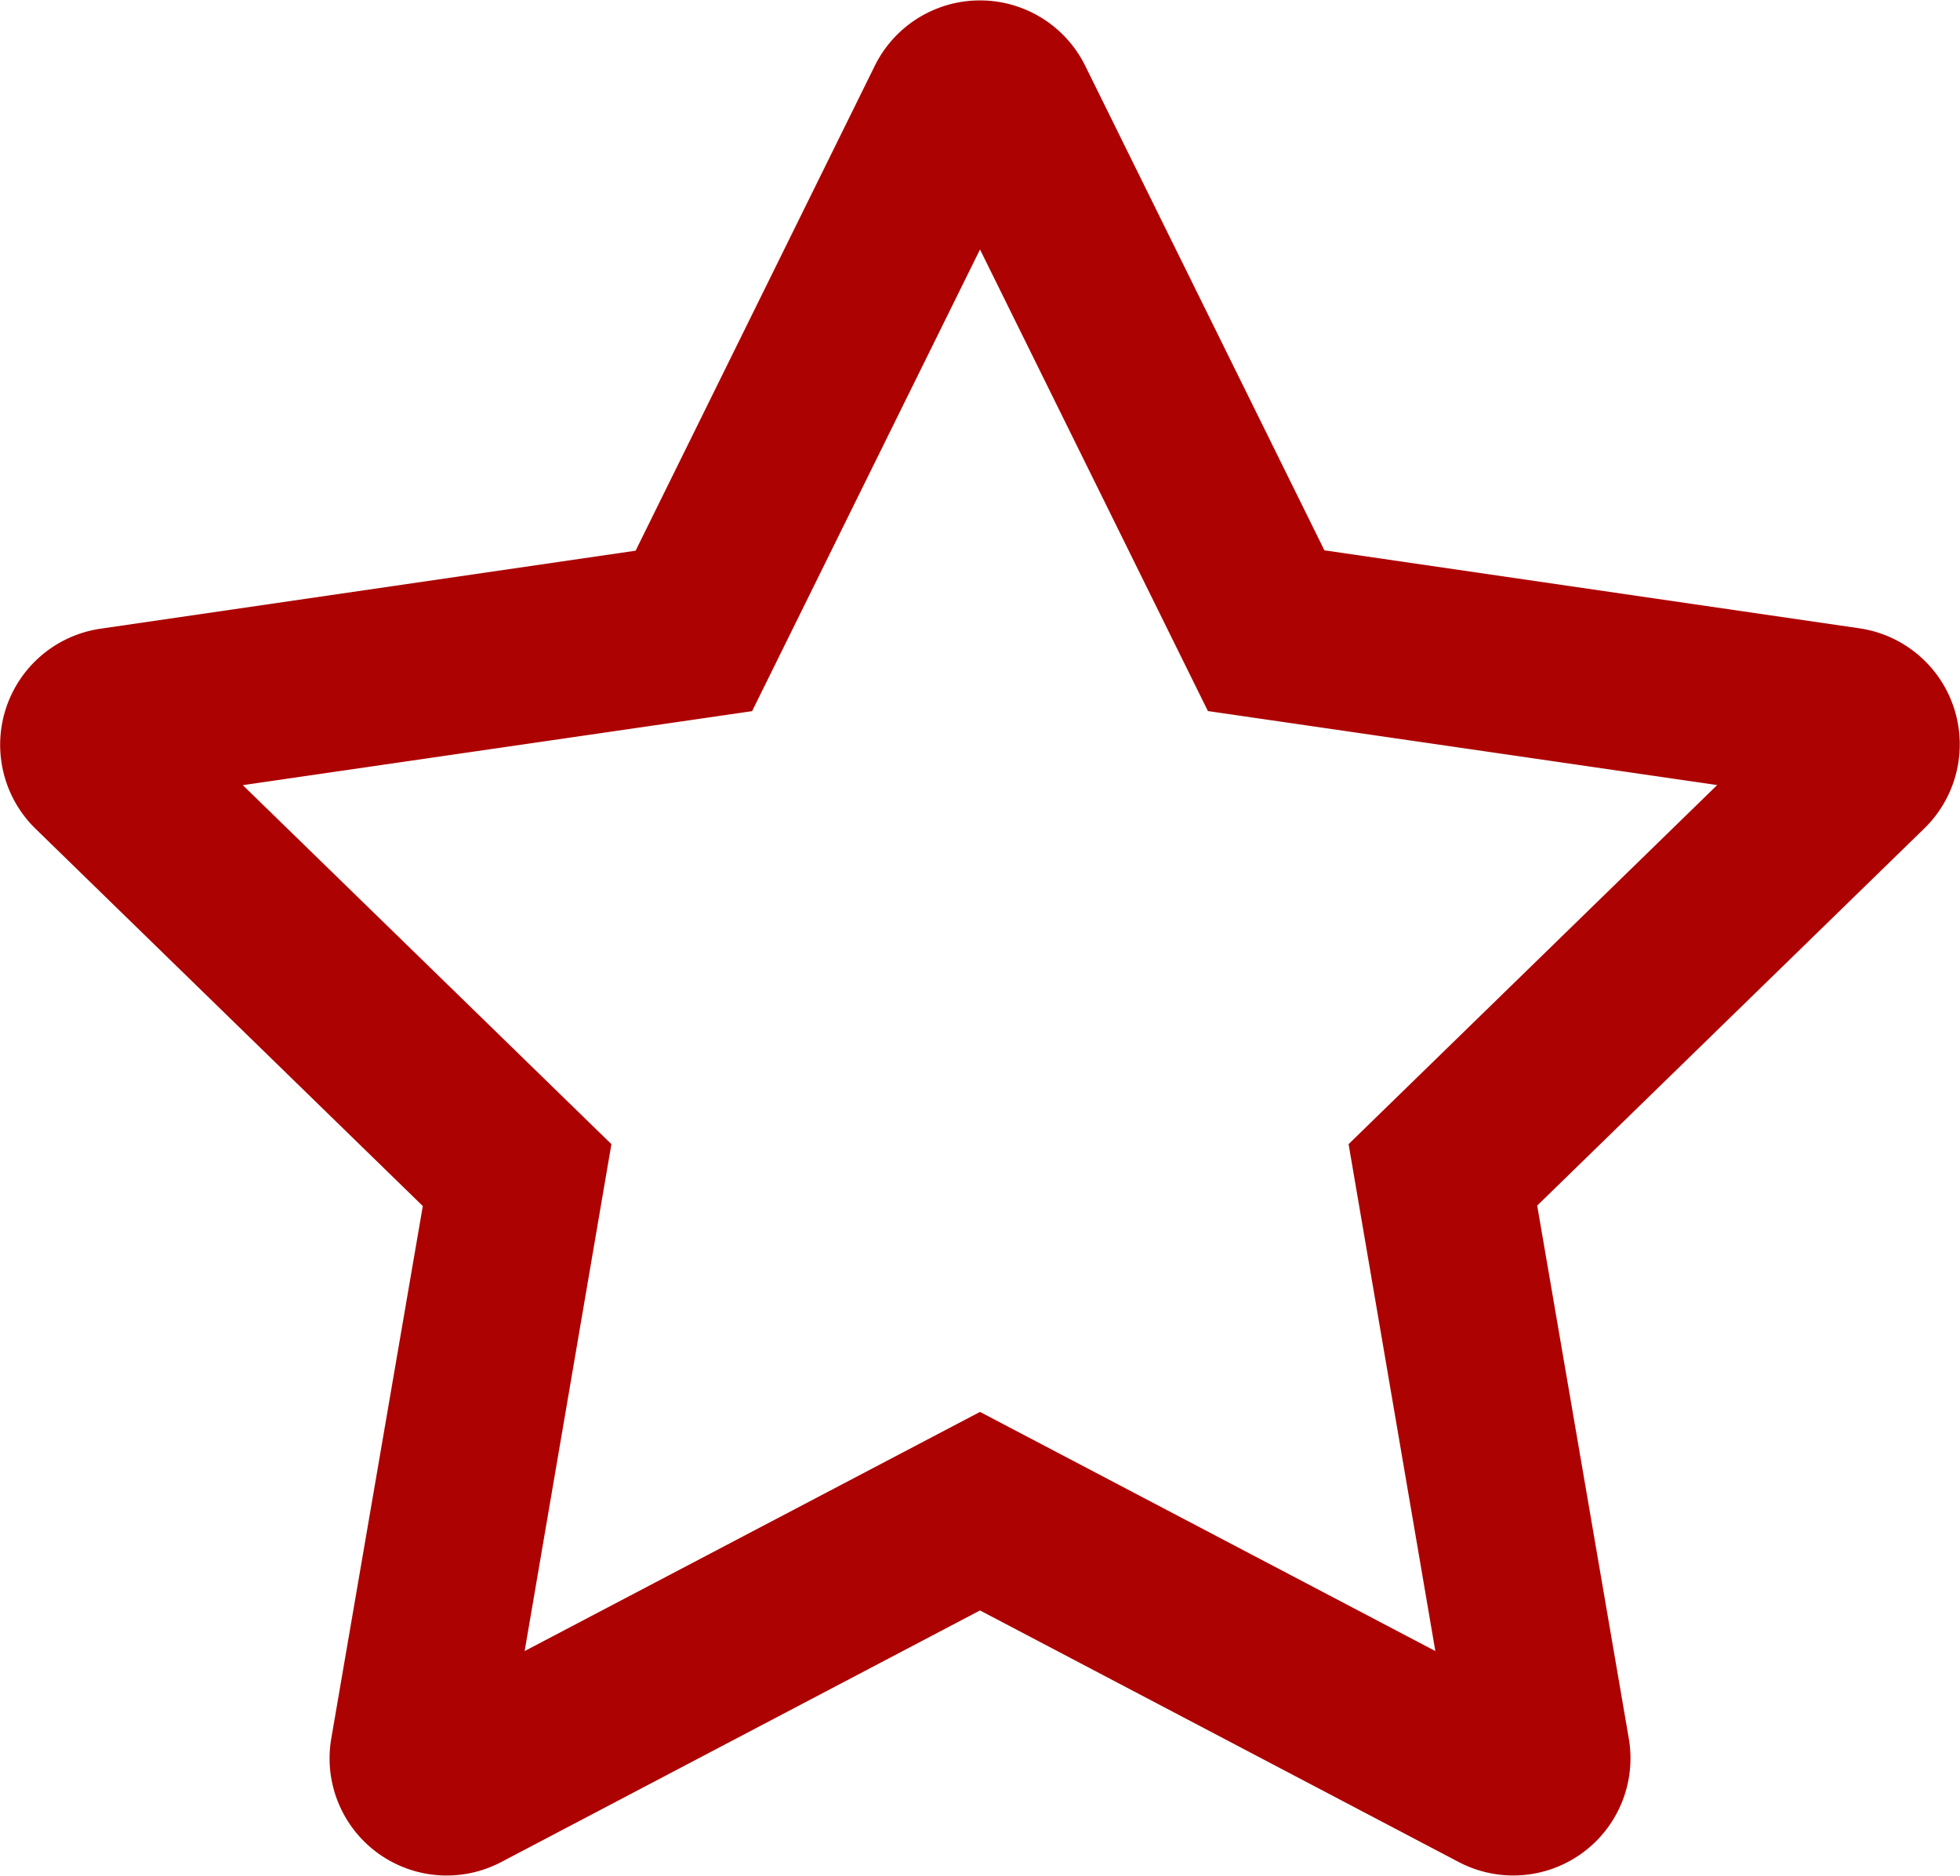
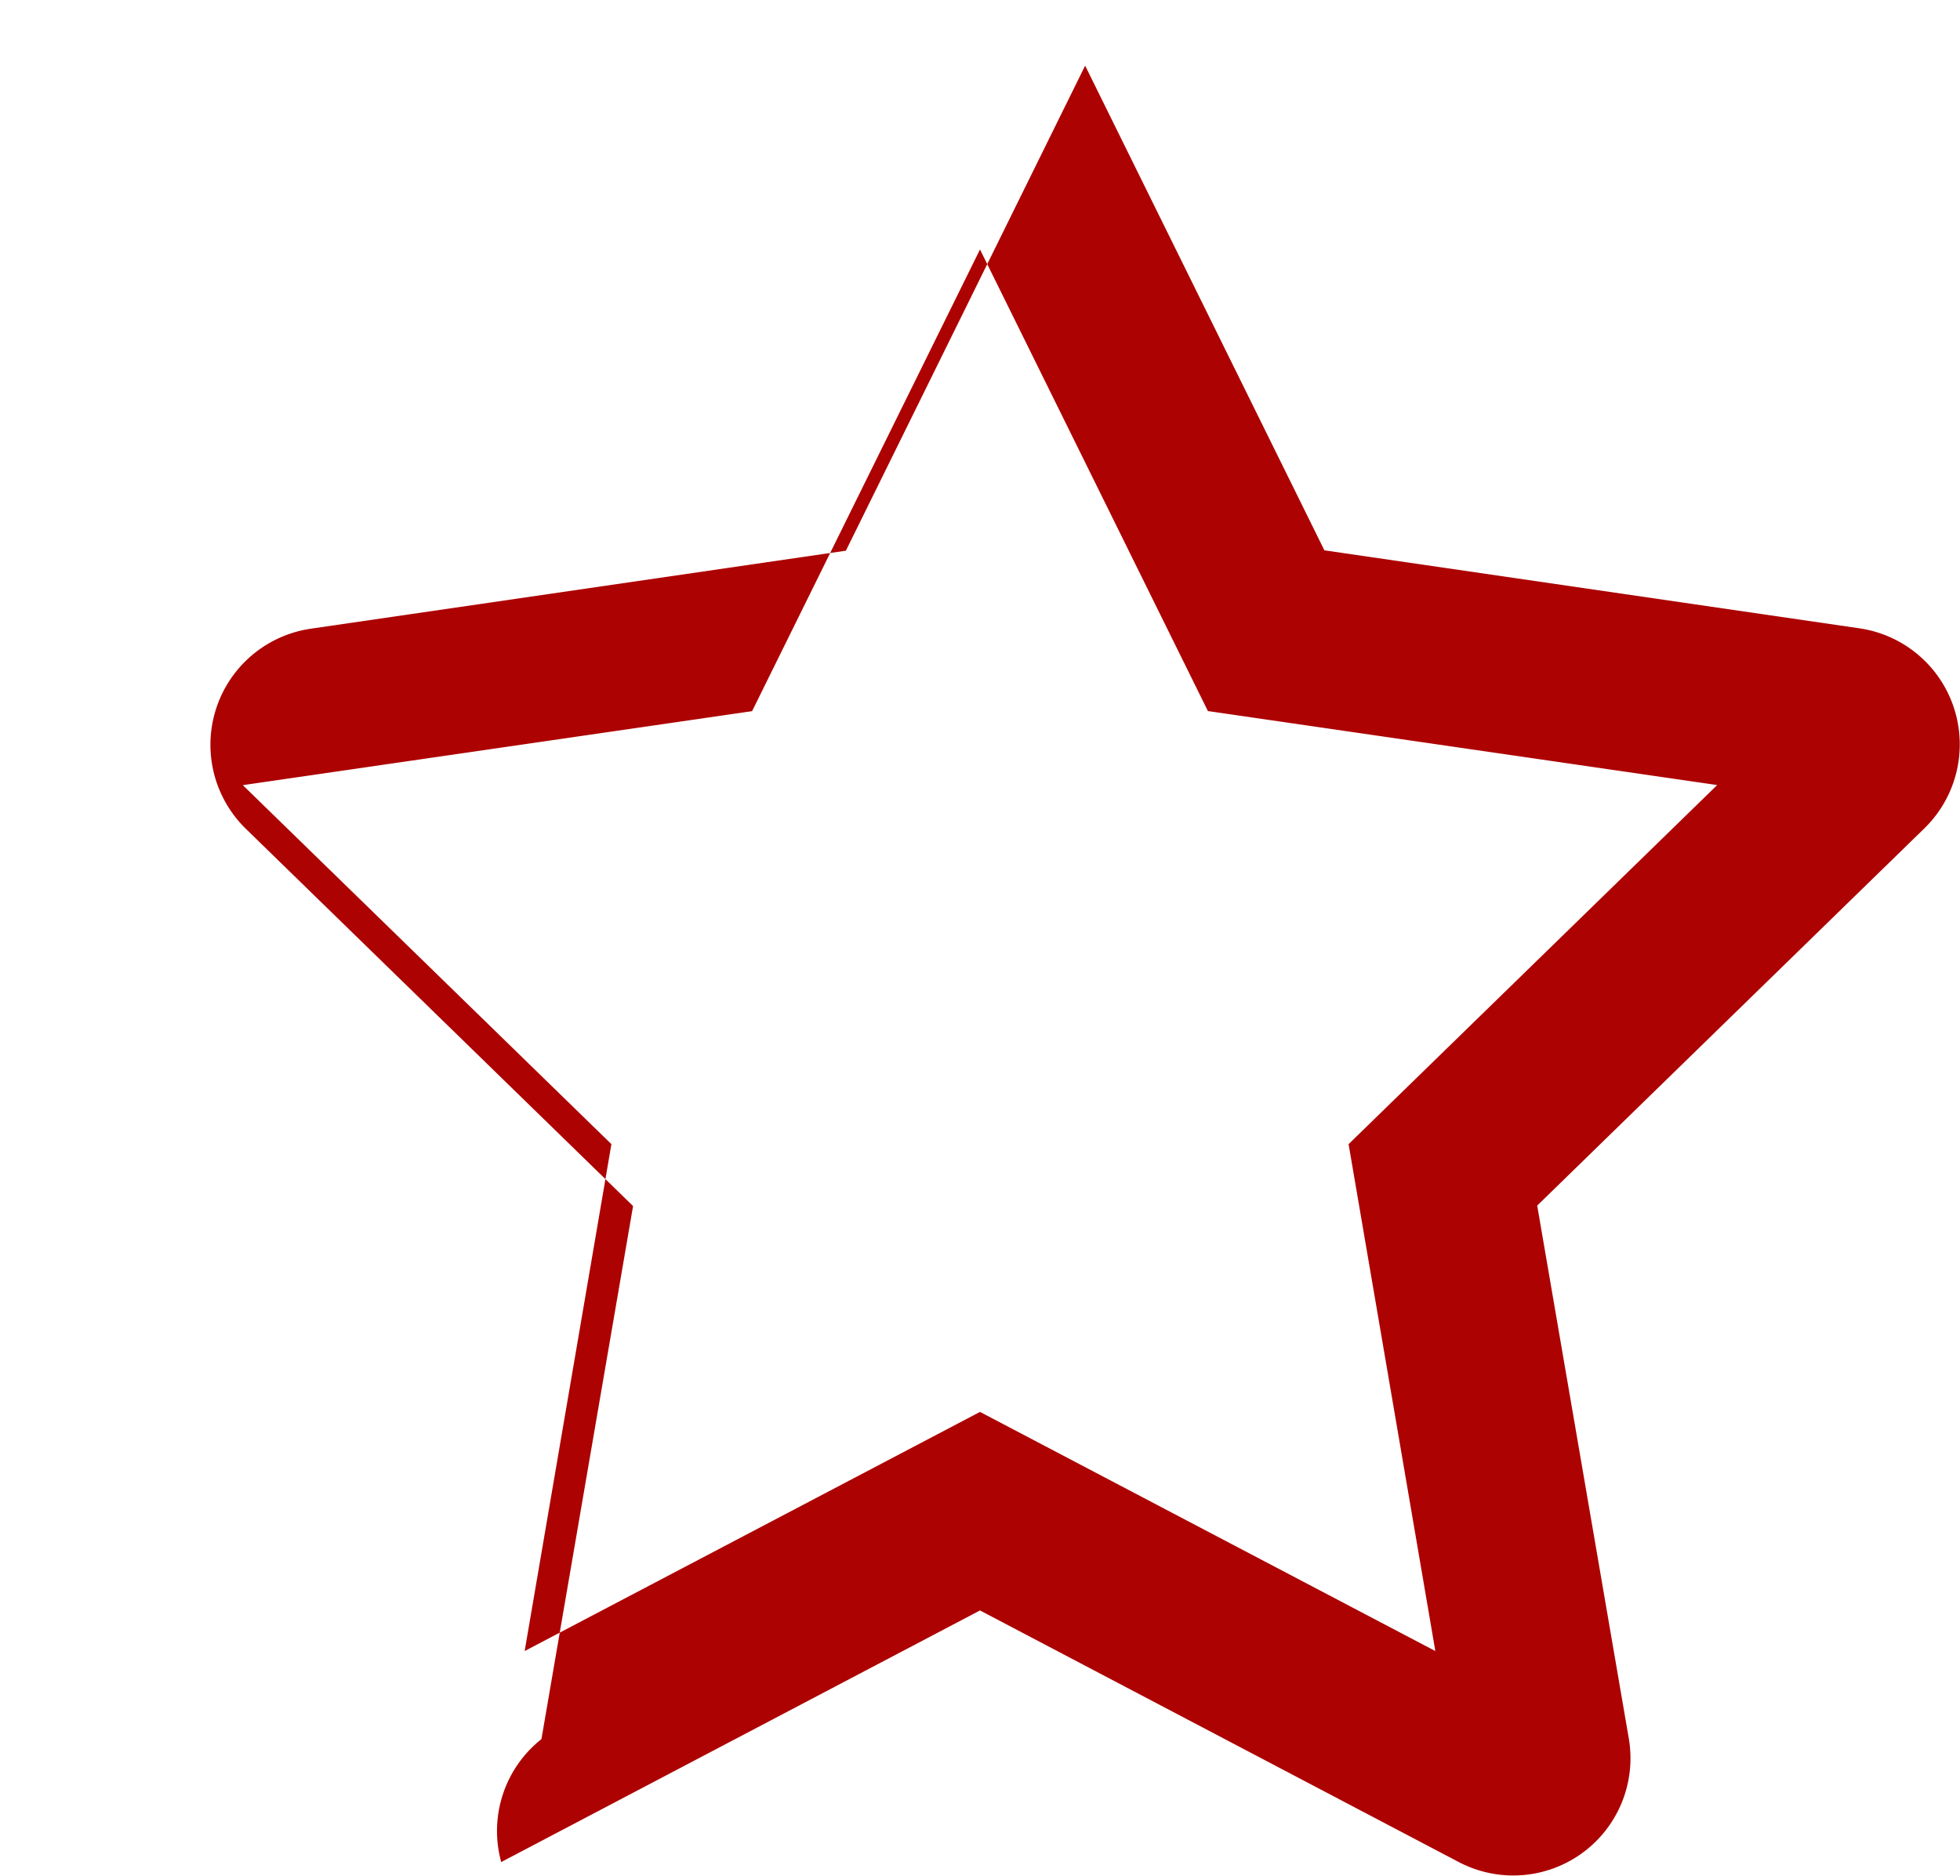
<svg xmlns="http://www.w3.org/2000/svg" width="20.898" height="20.002" viewBox="0 0 20.898 20.002">
-   <path id="ico-star" d="M9.379-10.8l-5.707-.832L1.121-16.8a1.251,1.251,0,0,0-2.242,0l-2.551,5.172-5.707.832a1.251,1.251,0,0,0-.691,2.133l4.129,4.023-.977,5.684A1.249,1.249,0,0,0-5.105,2.355L0-.328,5.105,2.355A1.25,1.25,0,0,0,6.918,1.039L5.941-4.645,10.07-8.668A1.251,1.251,0,0,0,9.379-10.8ZM3.93-5.3,4.855.105,0-2.445-4.855.105-3.93-5.3l-3.93-3.828,5.43-.789L0-14.84,2.43-9.918l5.43.789Z" transform="translate(10.449 17.5)" fill="#ad0202" />
+   <path id="ico-star" d="M9.379-10.8l-5.707-.832L1.121-16.8l-2.551,5.172-5.707.832a1.251,1.251,0,0,0-.691,2.133l4.129,4.023-.977,5.684A1.249,1.249,0,0,0-5.105,2.355L0-.328,5.105,2.355A1.25,1.25,0,0,0,6.918,1.039L5.941-4.645,10.07-8.668A1.251,1.251,0,0,0,9.379-10.8ZM3.93-5.3,4.855.105,0-2.445-4.855.105-3.93-5.3l-3.93-3.828,5.43-.789L0-14.84,2.43-9.918l5.43.789Z" transform="translate(10.449 17.5)" fill="#ad0202" />
</svg>